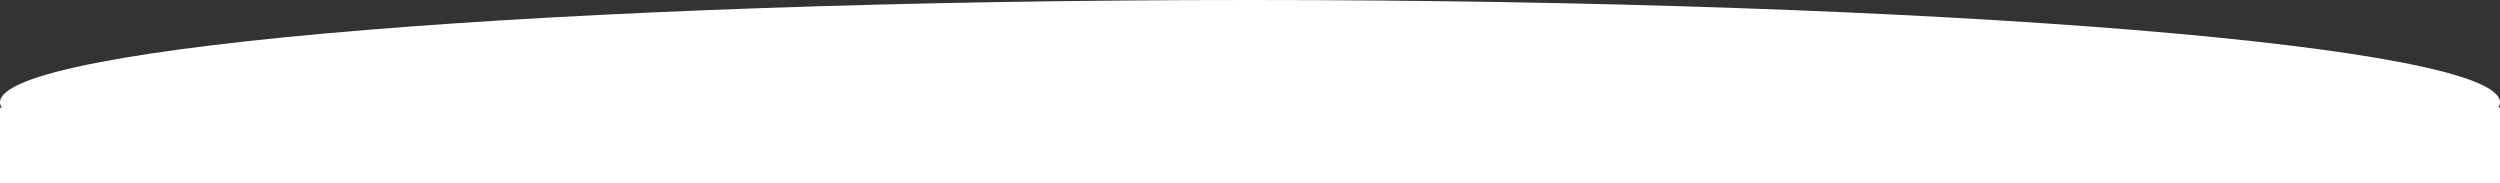
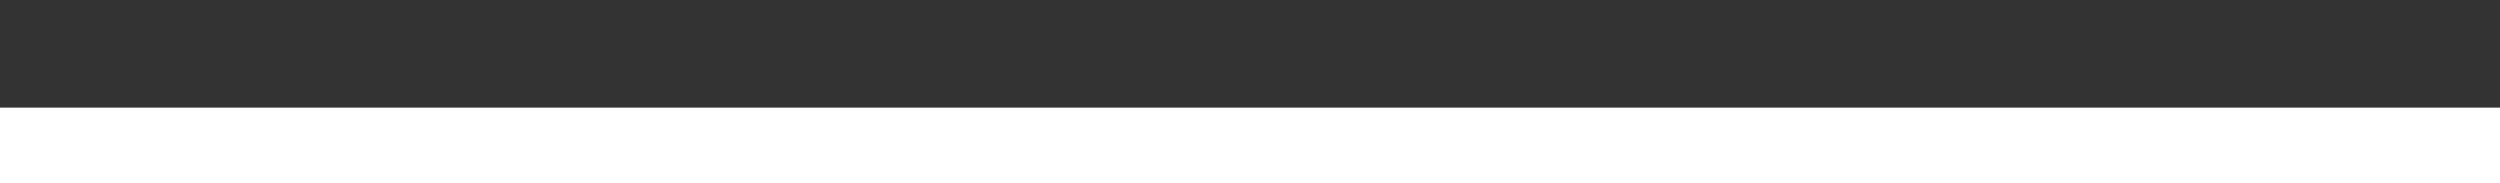
<svg xmlns="http://www.w3.org/2000/svg" width="3275" height="240" viewBox="0 0 3275 240" fill="none">
  <rect x="0" y="0" width="3275" height="240" fill="#333333" stroke="none" />
  <g clip-path="url(#clip0_0_1)">
-     <path d="M3275 134C3275 208.006 2576.37 197 1672 197C767.634 197 3.7835e-10 208.006 -0 134C-0 59.994 733.134 0 1637.5 0C2541.87 0 3275 59.994 3275 134Z" fill="white" />
    <path d="M3275 141H0V240H3275V141Z" fill="white" />
  </g>
  <defs>
    <clipPath id="clip0_0_1">
      <rect width="3275" height="240" fill="white" />
    </clipPath>
  </defs>
</svg>